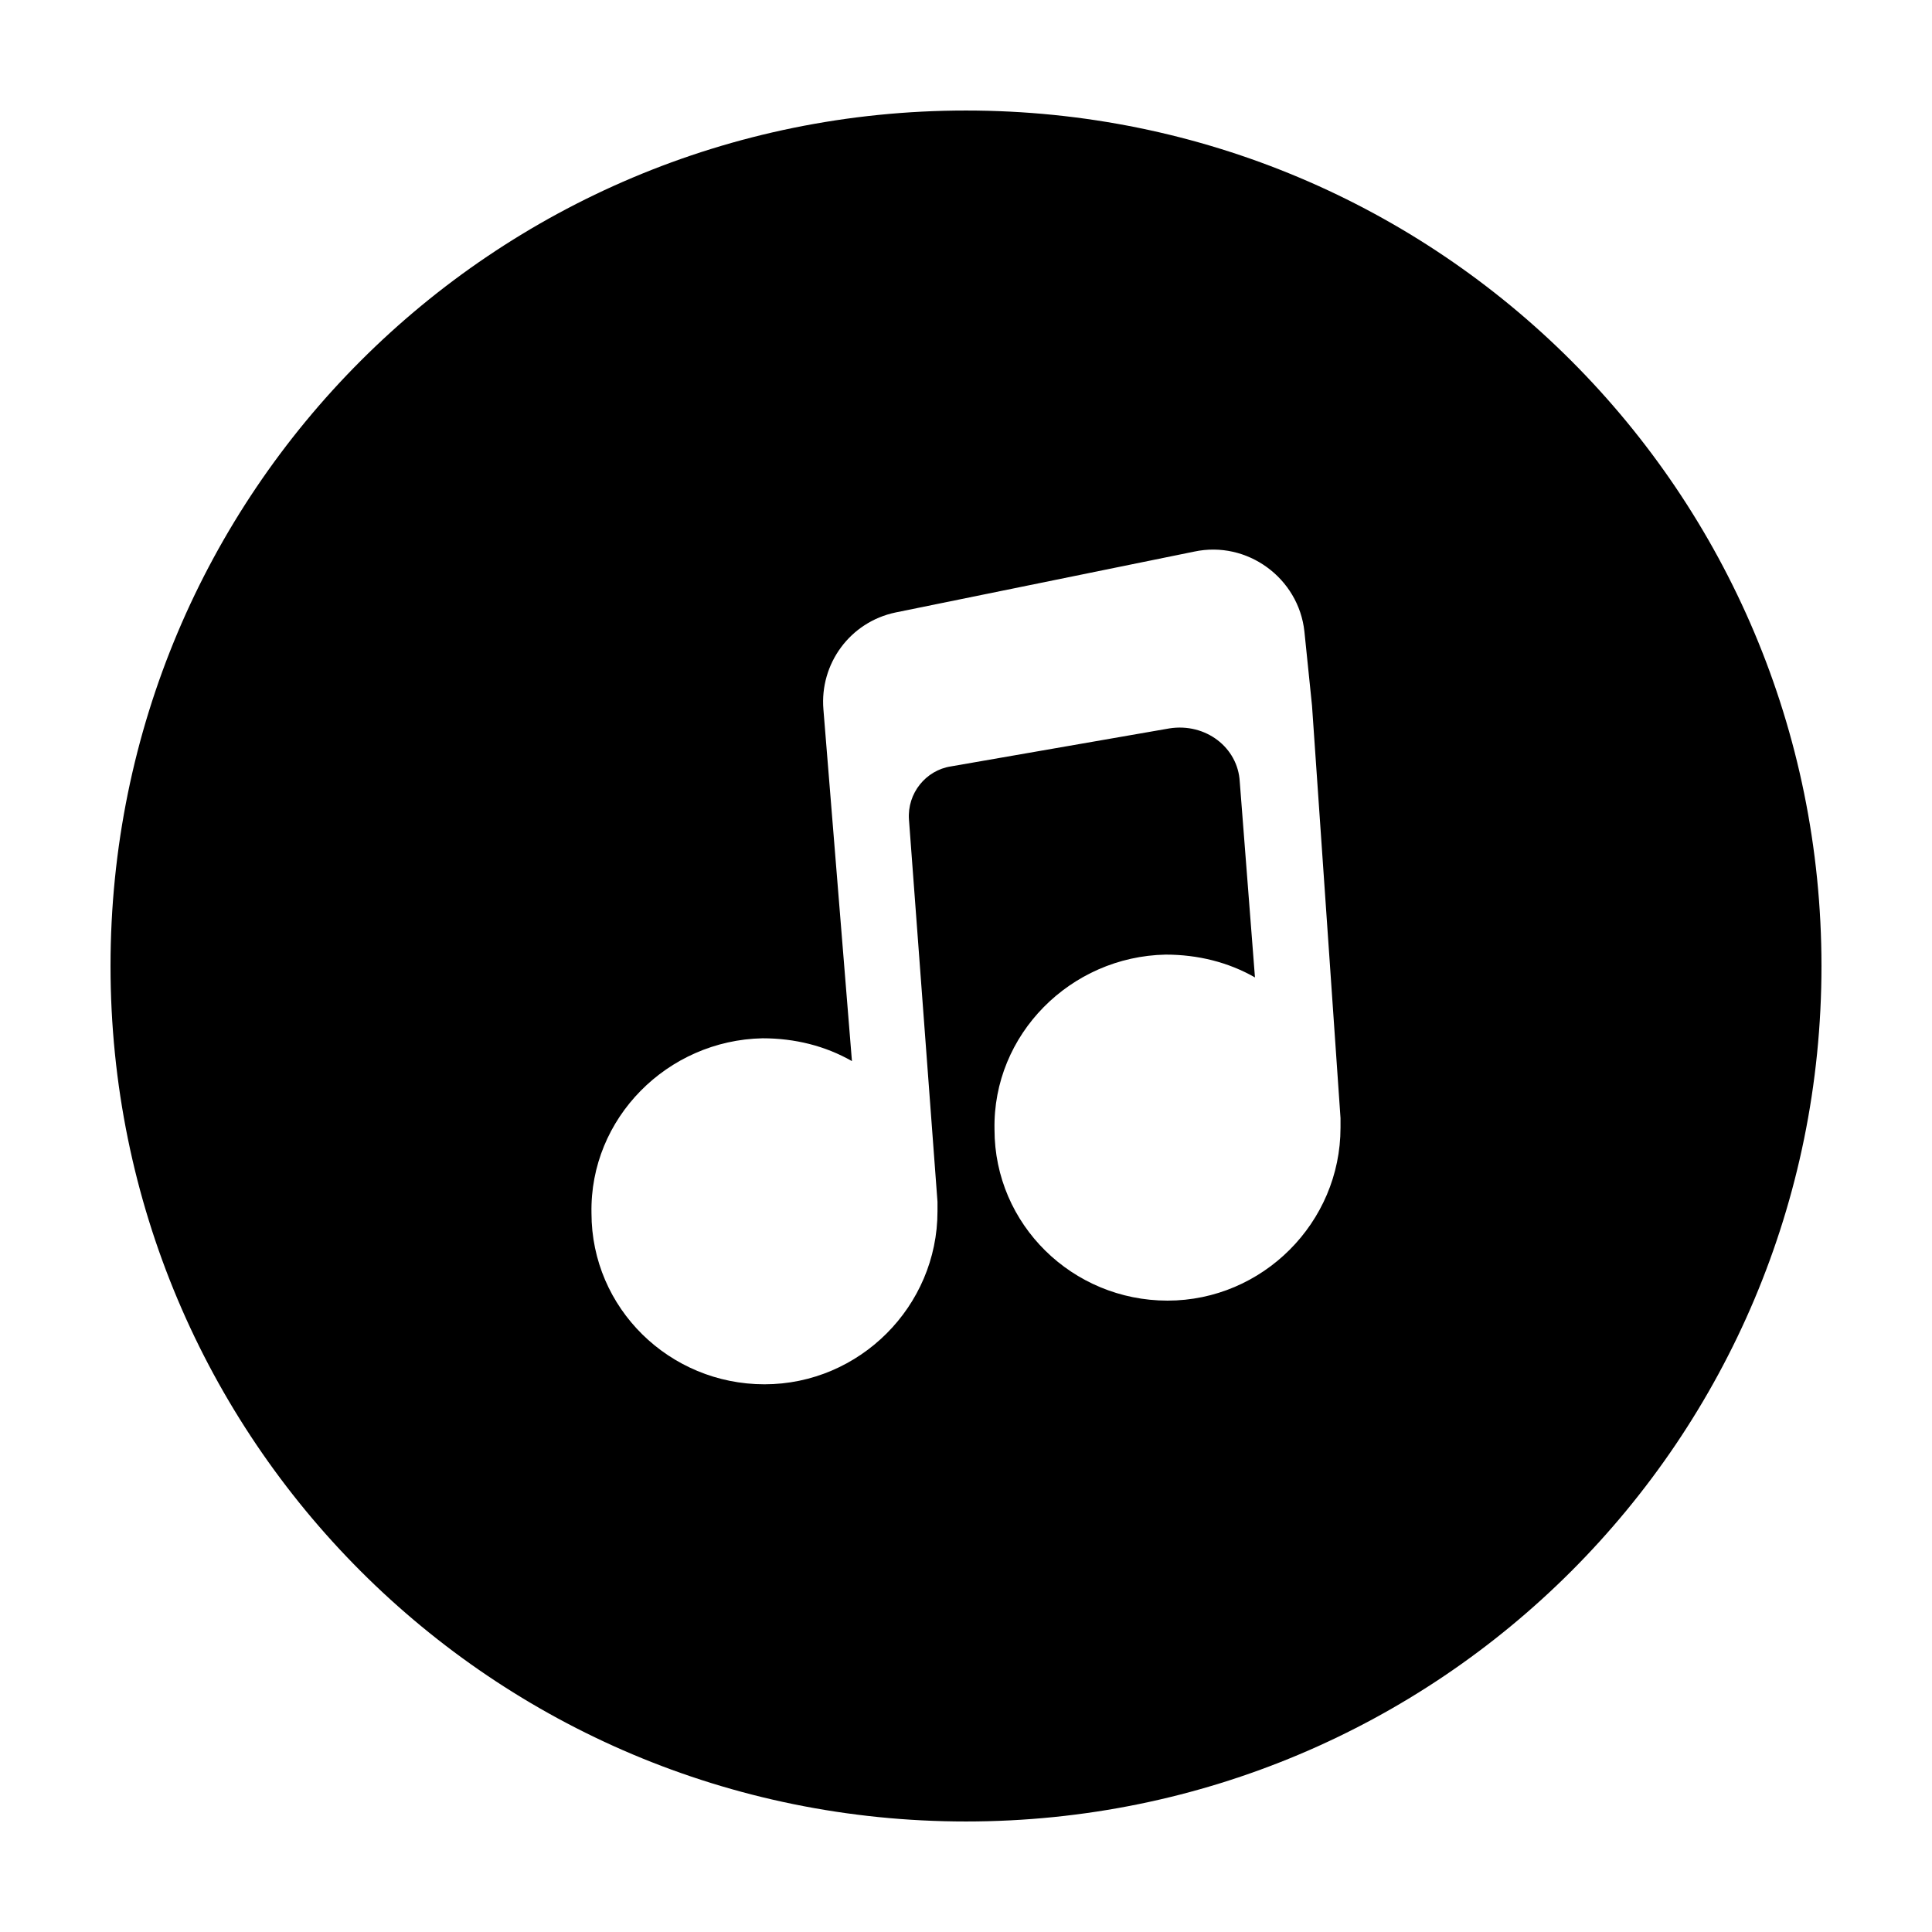
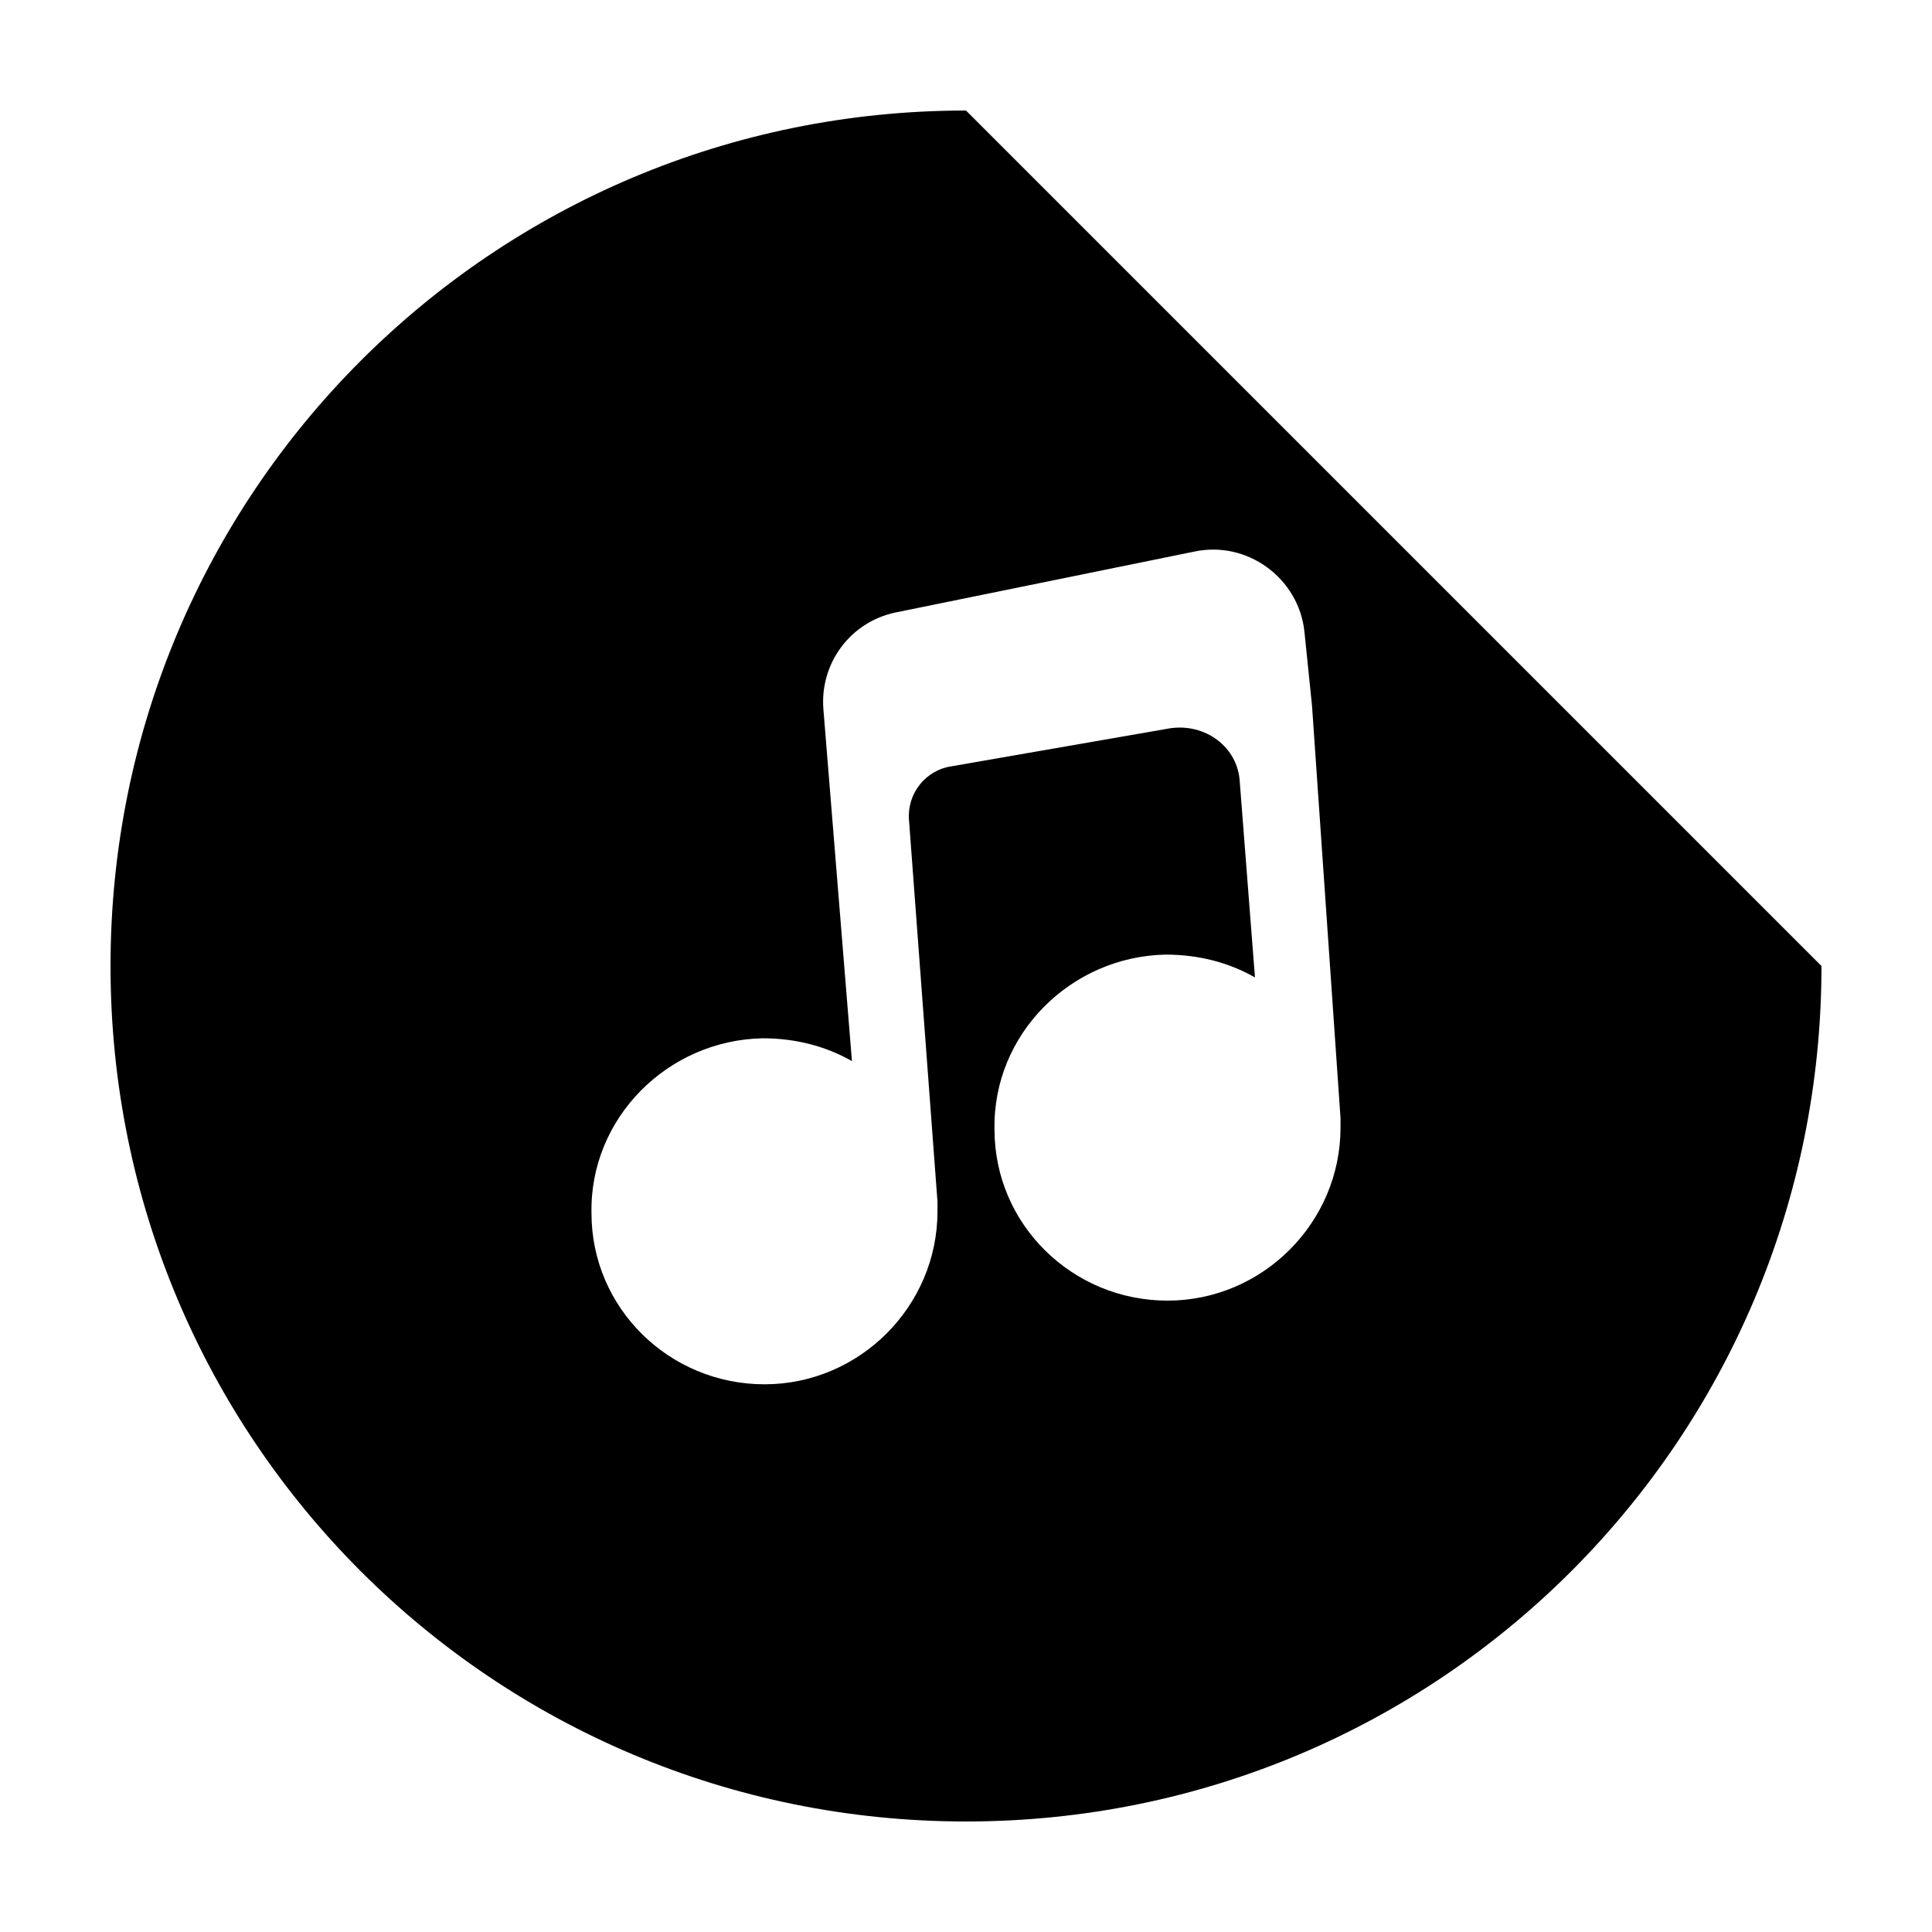
<svg xmlns="http://www.w3.org/2000/svg" fill="#000000" width="800px" height="800px" version="1.1" viewBox="144 144 512 512">
-   <path d="m400 173.29c-125.45 0-226.71 101.27-226.71 226.71s101.27 226.71 226.71 226.71 226.71-101.27 226.71-226.71c-0.004-125.45-101.27-226.71-226.71-226.71zm99.25 269.54c0 25.191-20.656 45.848-45.848 45.848s-45.848-20.152-45.848-45.344c-0.504-25.191 20.152-45.848 45.344-46.352 8.566 0 16.625 2.016 23.68 6.047l-4.031-51.891c-0.504-9.07-9.07-15.617-18.641-14.105l-57.938 10.078c-6.551 1.008-11.586 7.055-11.082 14.105l7.559 101.27v2.519c0 25.191-20.656 45.848-45.848 45.848s-45.848-20.152-45.848-45.344c-0.504-25.191 20.152-45.848 45.344-46.352 8.566 0 16.625 2.016 23.68 6.047l-7.559-93.203c-1.008-12.09 7.055-23.176 19.145-25.695l79.098-16.121c14.105-3.023 27.711 7.055 29.223 21.16l2.016 19.648 7.555 109.32v2.519z" />
+   <path d="m400 173.29c-125.45 0-226.71 101.27-226.71 226.71s101.27 226.71 226.71 226.71 226.71-101.27 226.71-226.71zm99.25 269.54c0 25.191-20.656 45.848-45.848 45.848s-45.848-20.152-45.848-45.344c-0.504-25.191 20.152-45.848 45.344-46.352 8.566 0 16.625 2.016 23.68 6.047l-4.031-51.891c-0.504-9.07-9.07-15.617-18.641-14.105l-57.938 10.078c-6.551 1.008-11.586 7.055-11.082 14.105l7.559 101.27v2.519c0 25.191-20.656 45.848-45.848 45.848s-45.848-20.152-45.848-45.344c-0.504-25.191 20.152-45.848 45.344-46.352 8.566 0 16.625 2.016 23.68 6.047l-7.559-93.203c-1.008-12.09 7.055-23.176 19.145-25.695l79.098-16.121c14.105-3.023 27.711 7.055 29.223 21.16l2.016 19.648 7.555 109.32v2.519z" />
</svg>